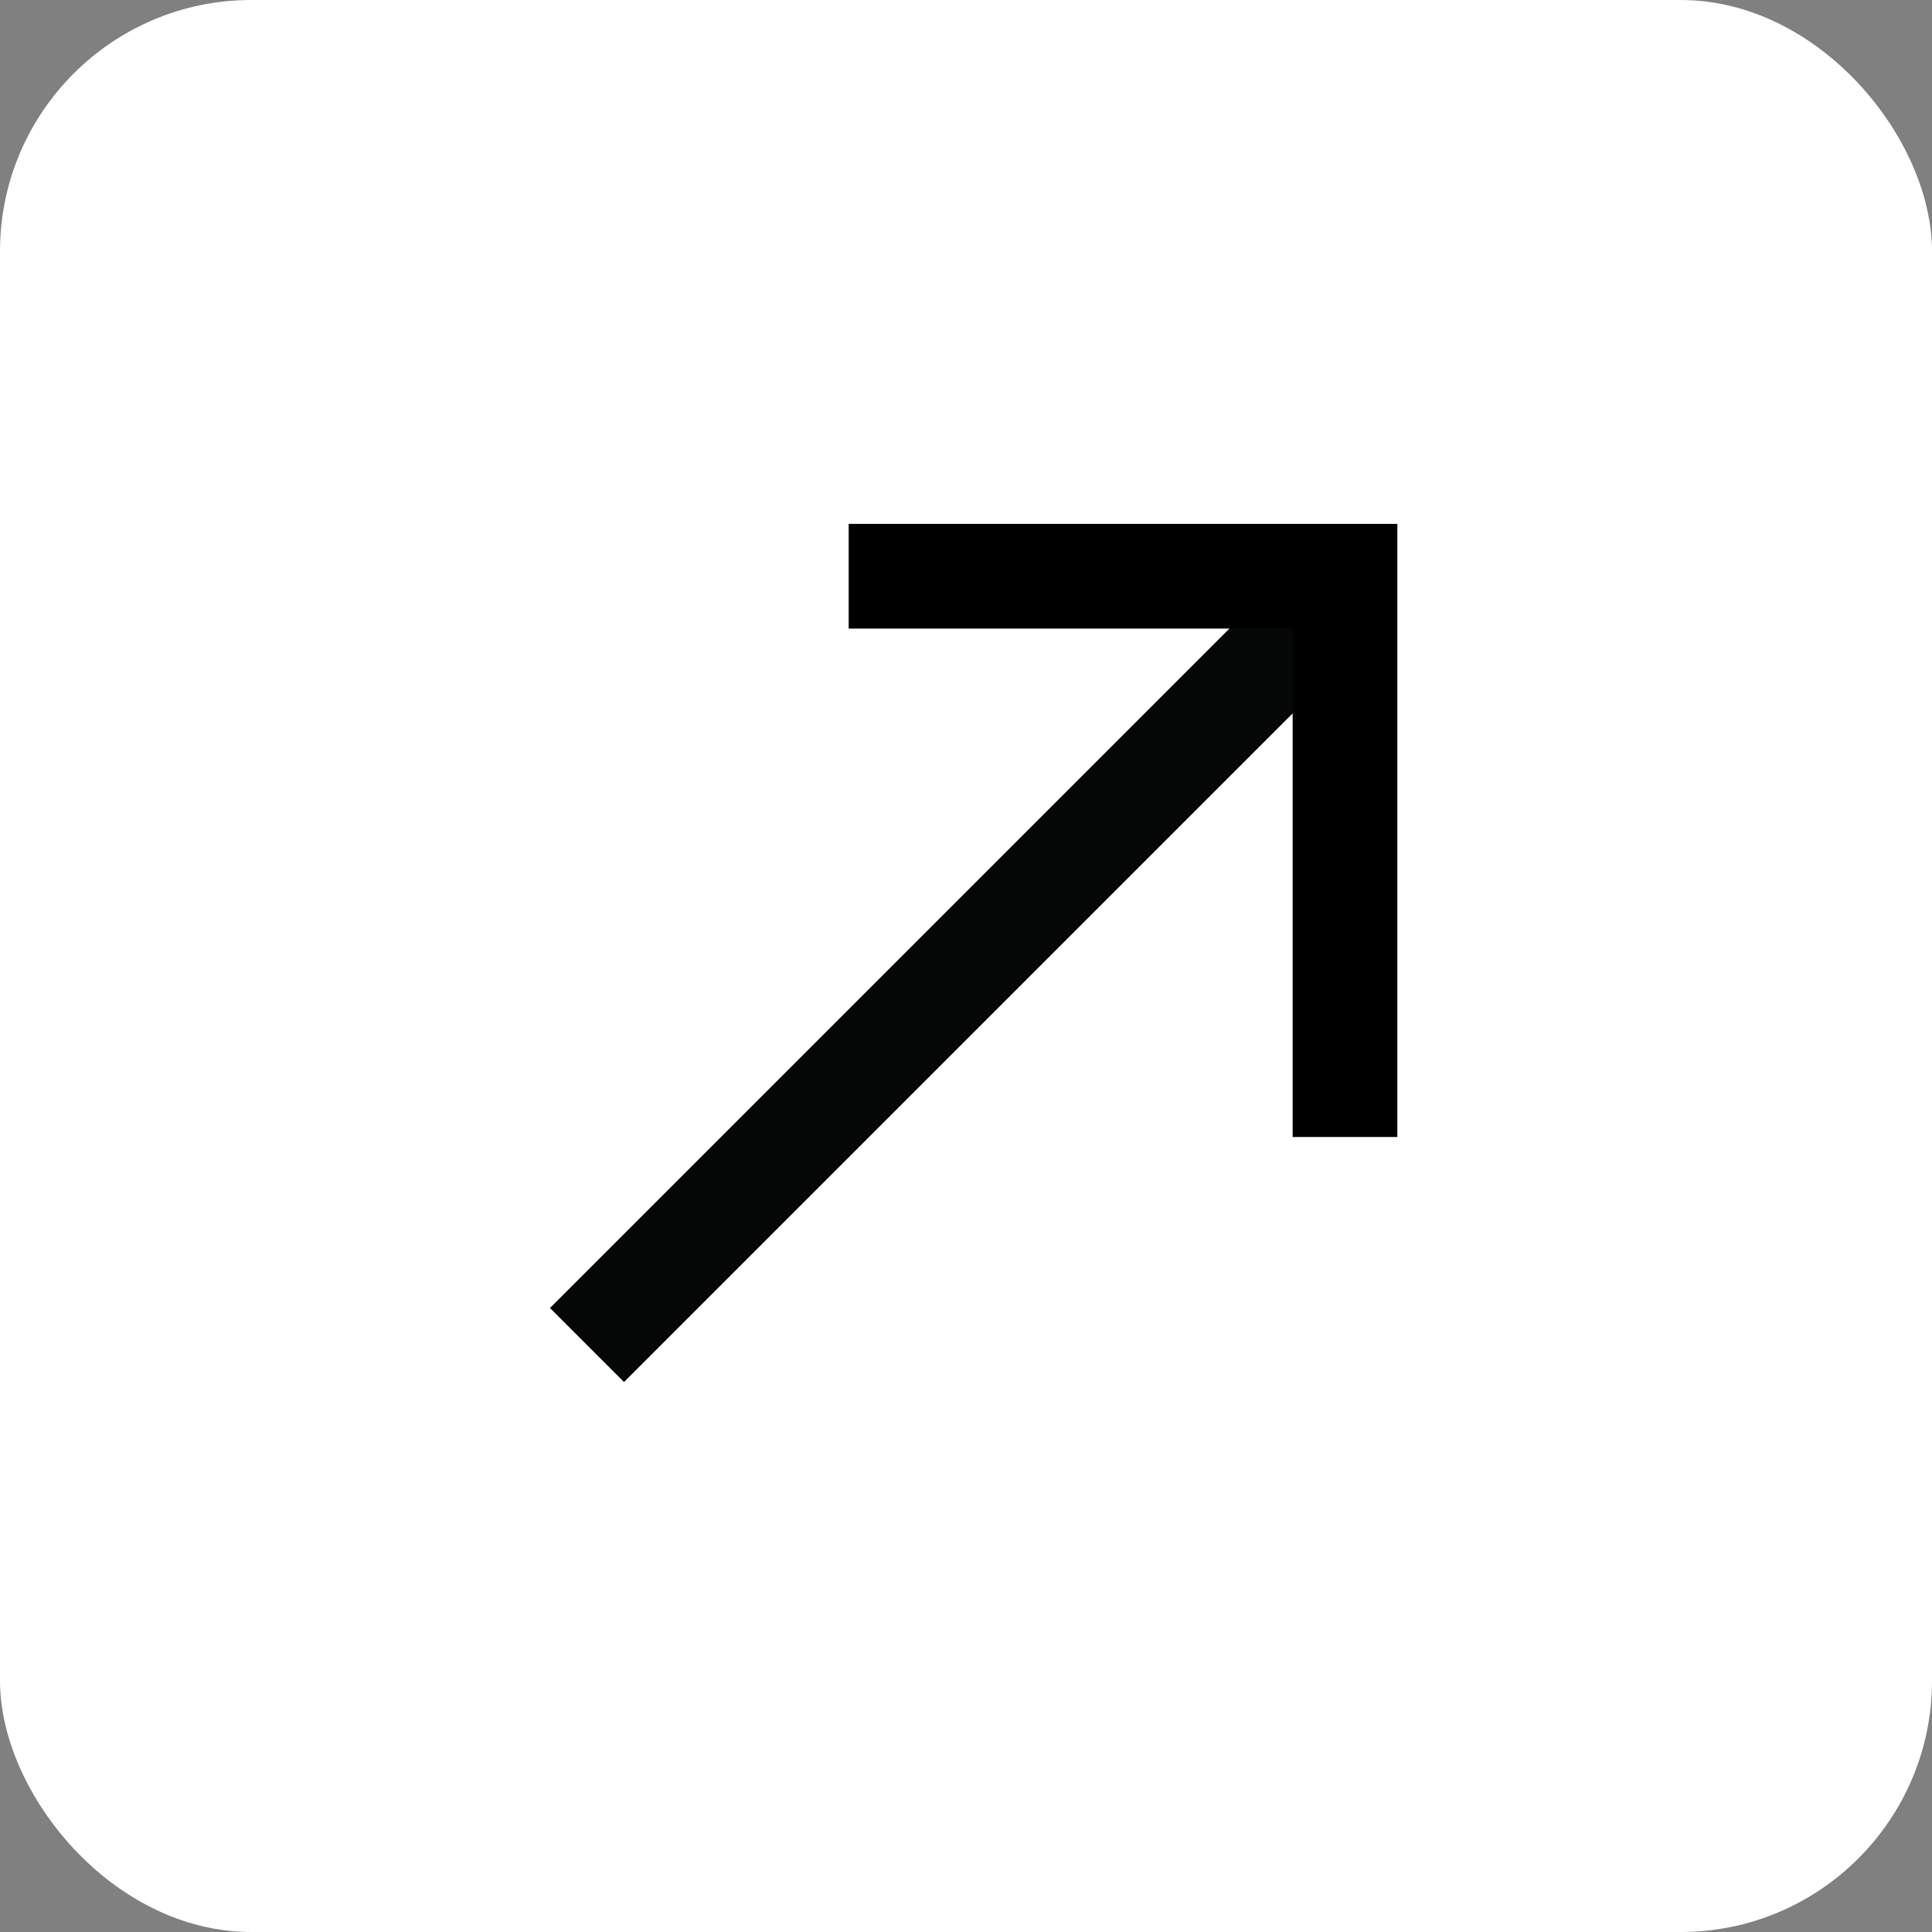
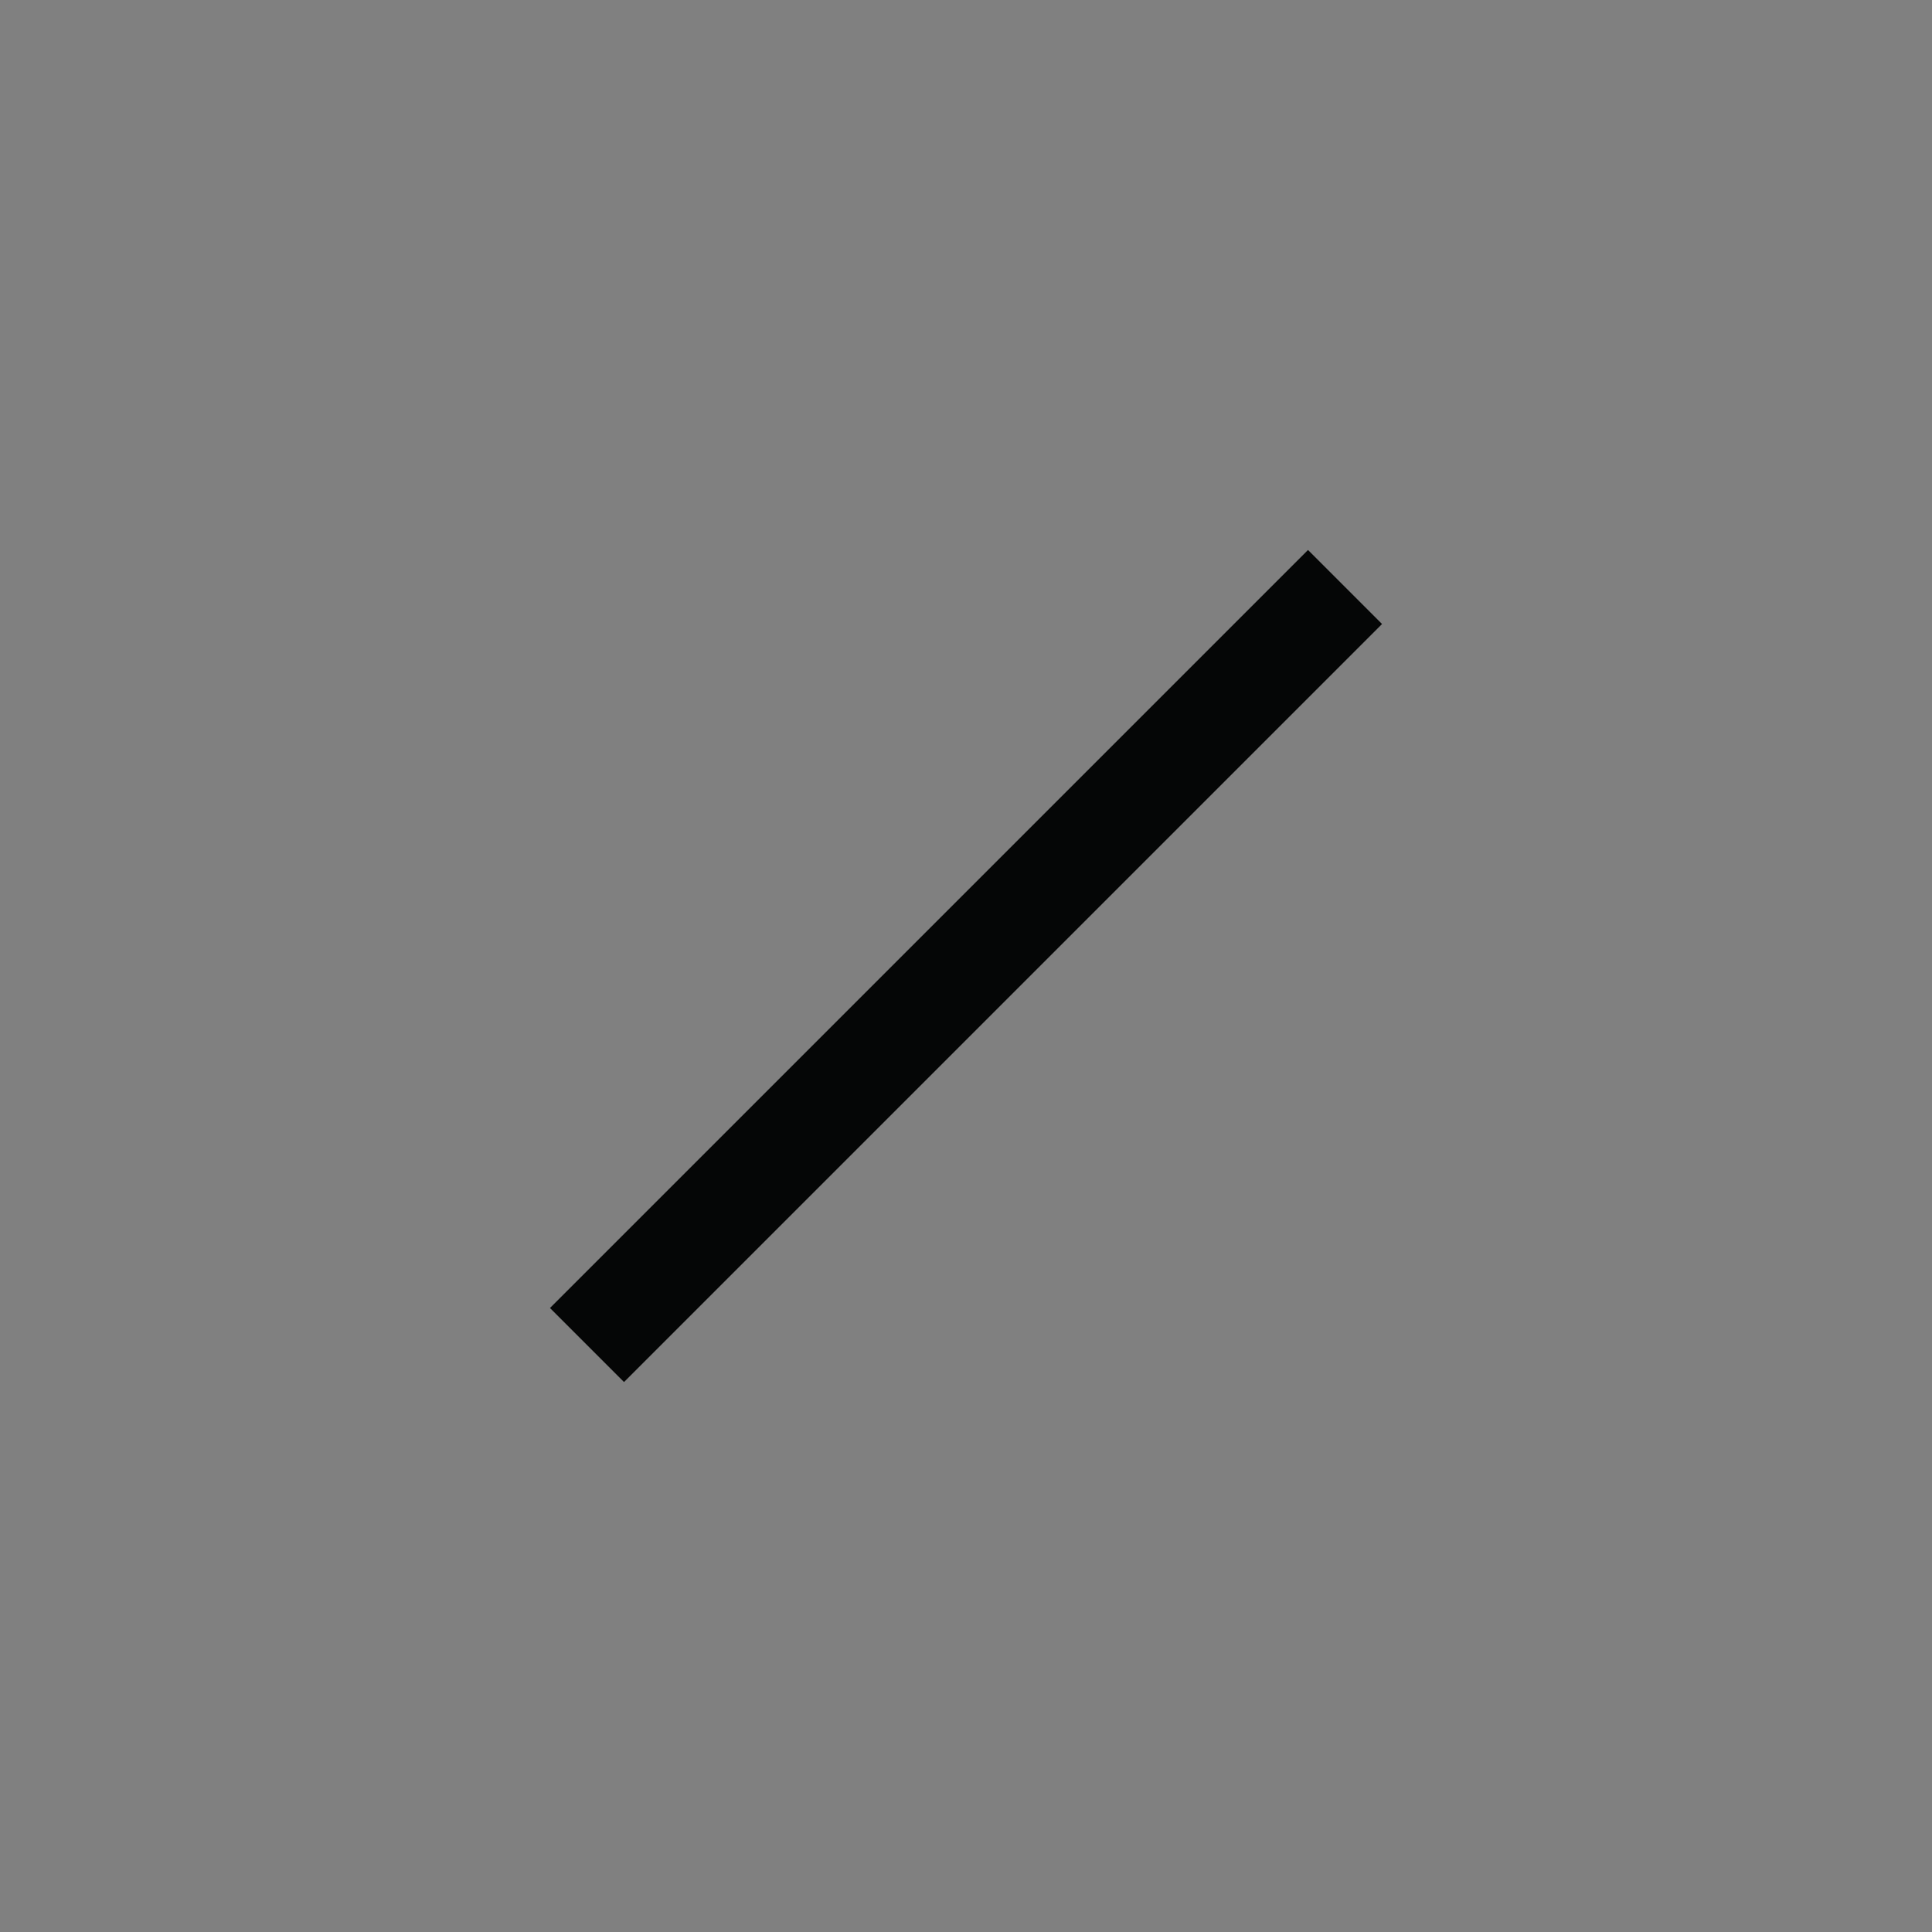
<svg xmlns="http://www.w3.org/2000/svg" width="92.255" height="92.255" viewBox="0 0 92.255 92.255">
  <rect x="0" y="0" width="92.255" height="92.255" fill="#808080" stroke="none" />
  <defs>
    <style>.a{fill:#fff;}.b,.c{fill:none;stroke-width:5px;}.b{stroke:#050606;stroke-miterlimit:10;}.c{stroke:#000;}</style>
  </defs>
  <g transform="translate(-168.064 -2109.62)">
-     <rect class="a" width="92.255" height="92.255" rx="12" transform="translate(168.064 2109.62)" />
    <line class="b" y1="36.196" x2="36.196" transform="translate(196.094 2137.65)" />
-     <path class="c" d="M232.289,2163.913v-26.777h-23.7" />
  </g>
</svg>